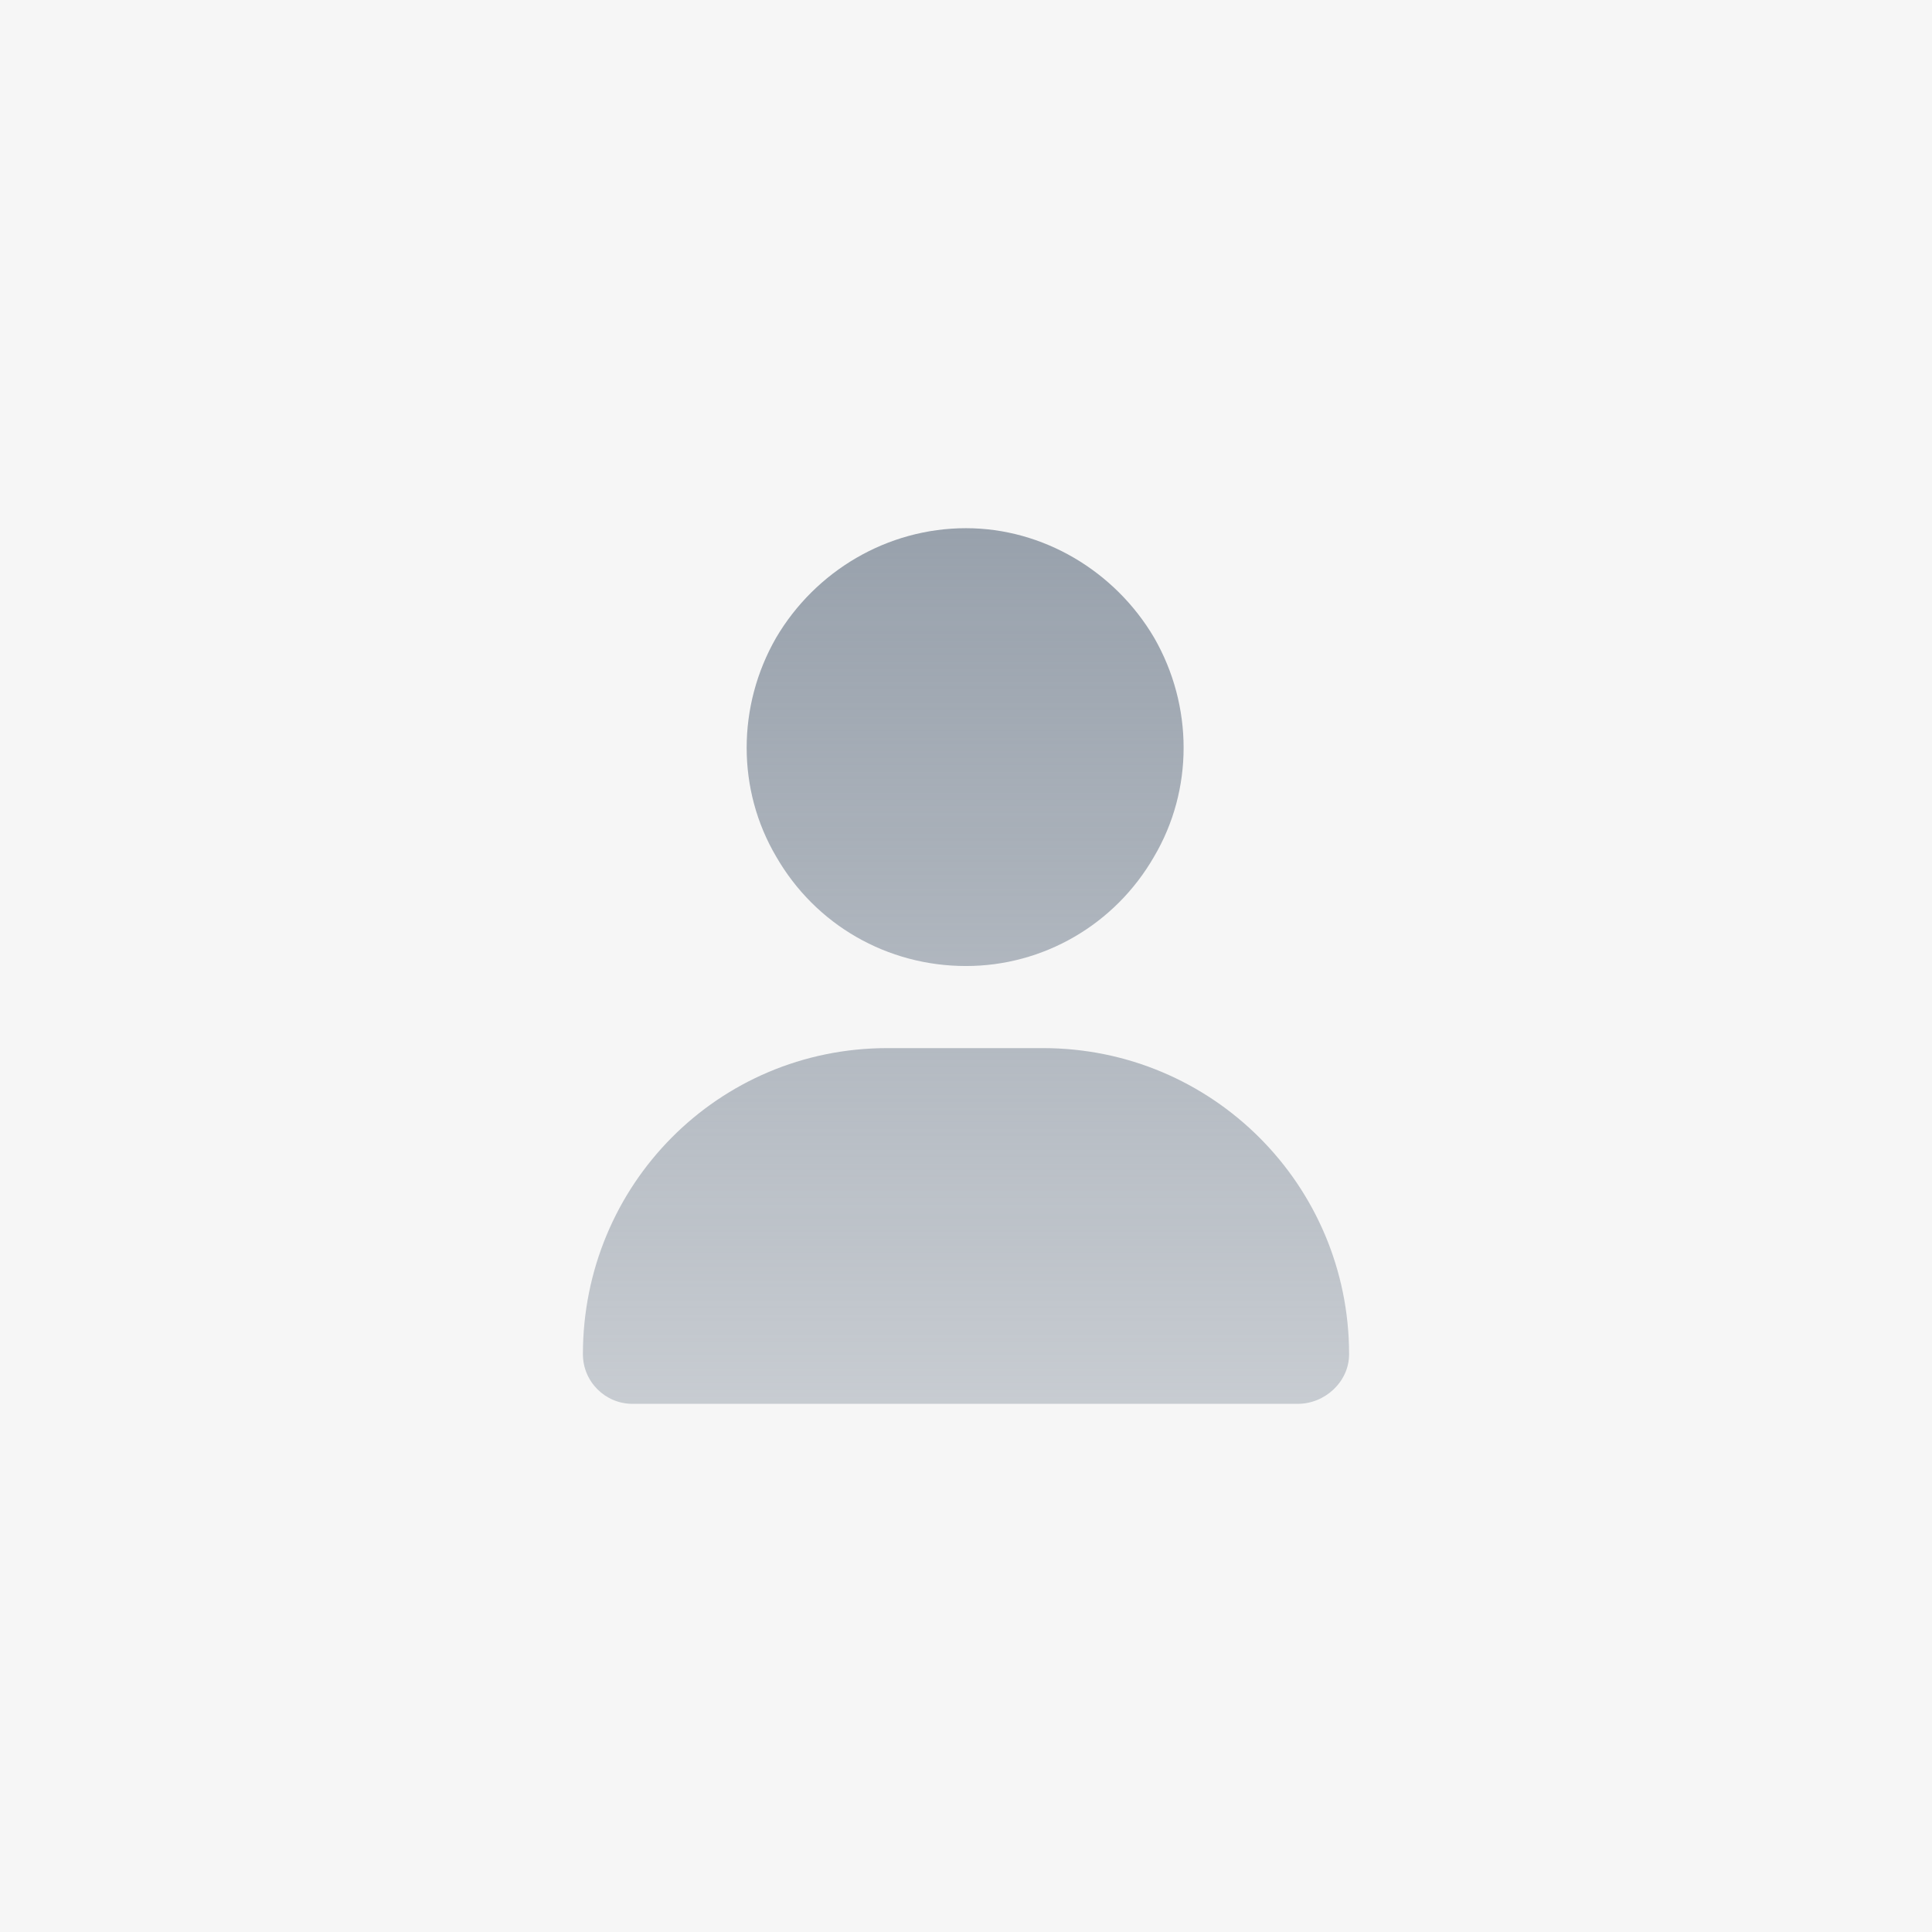
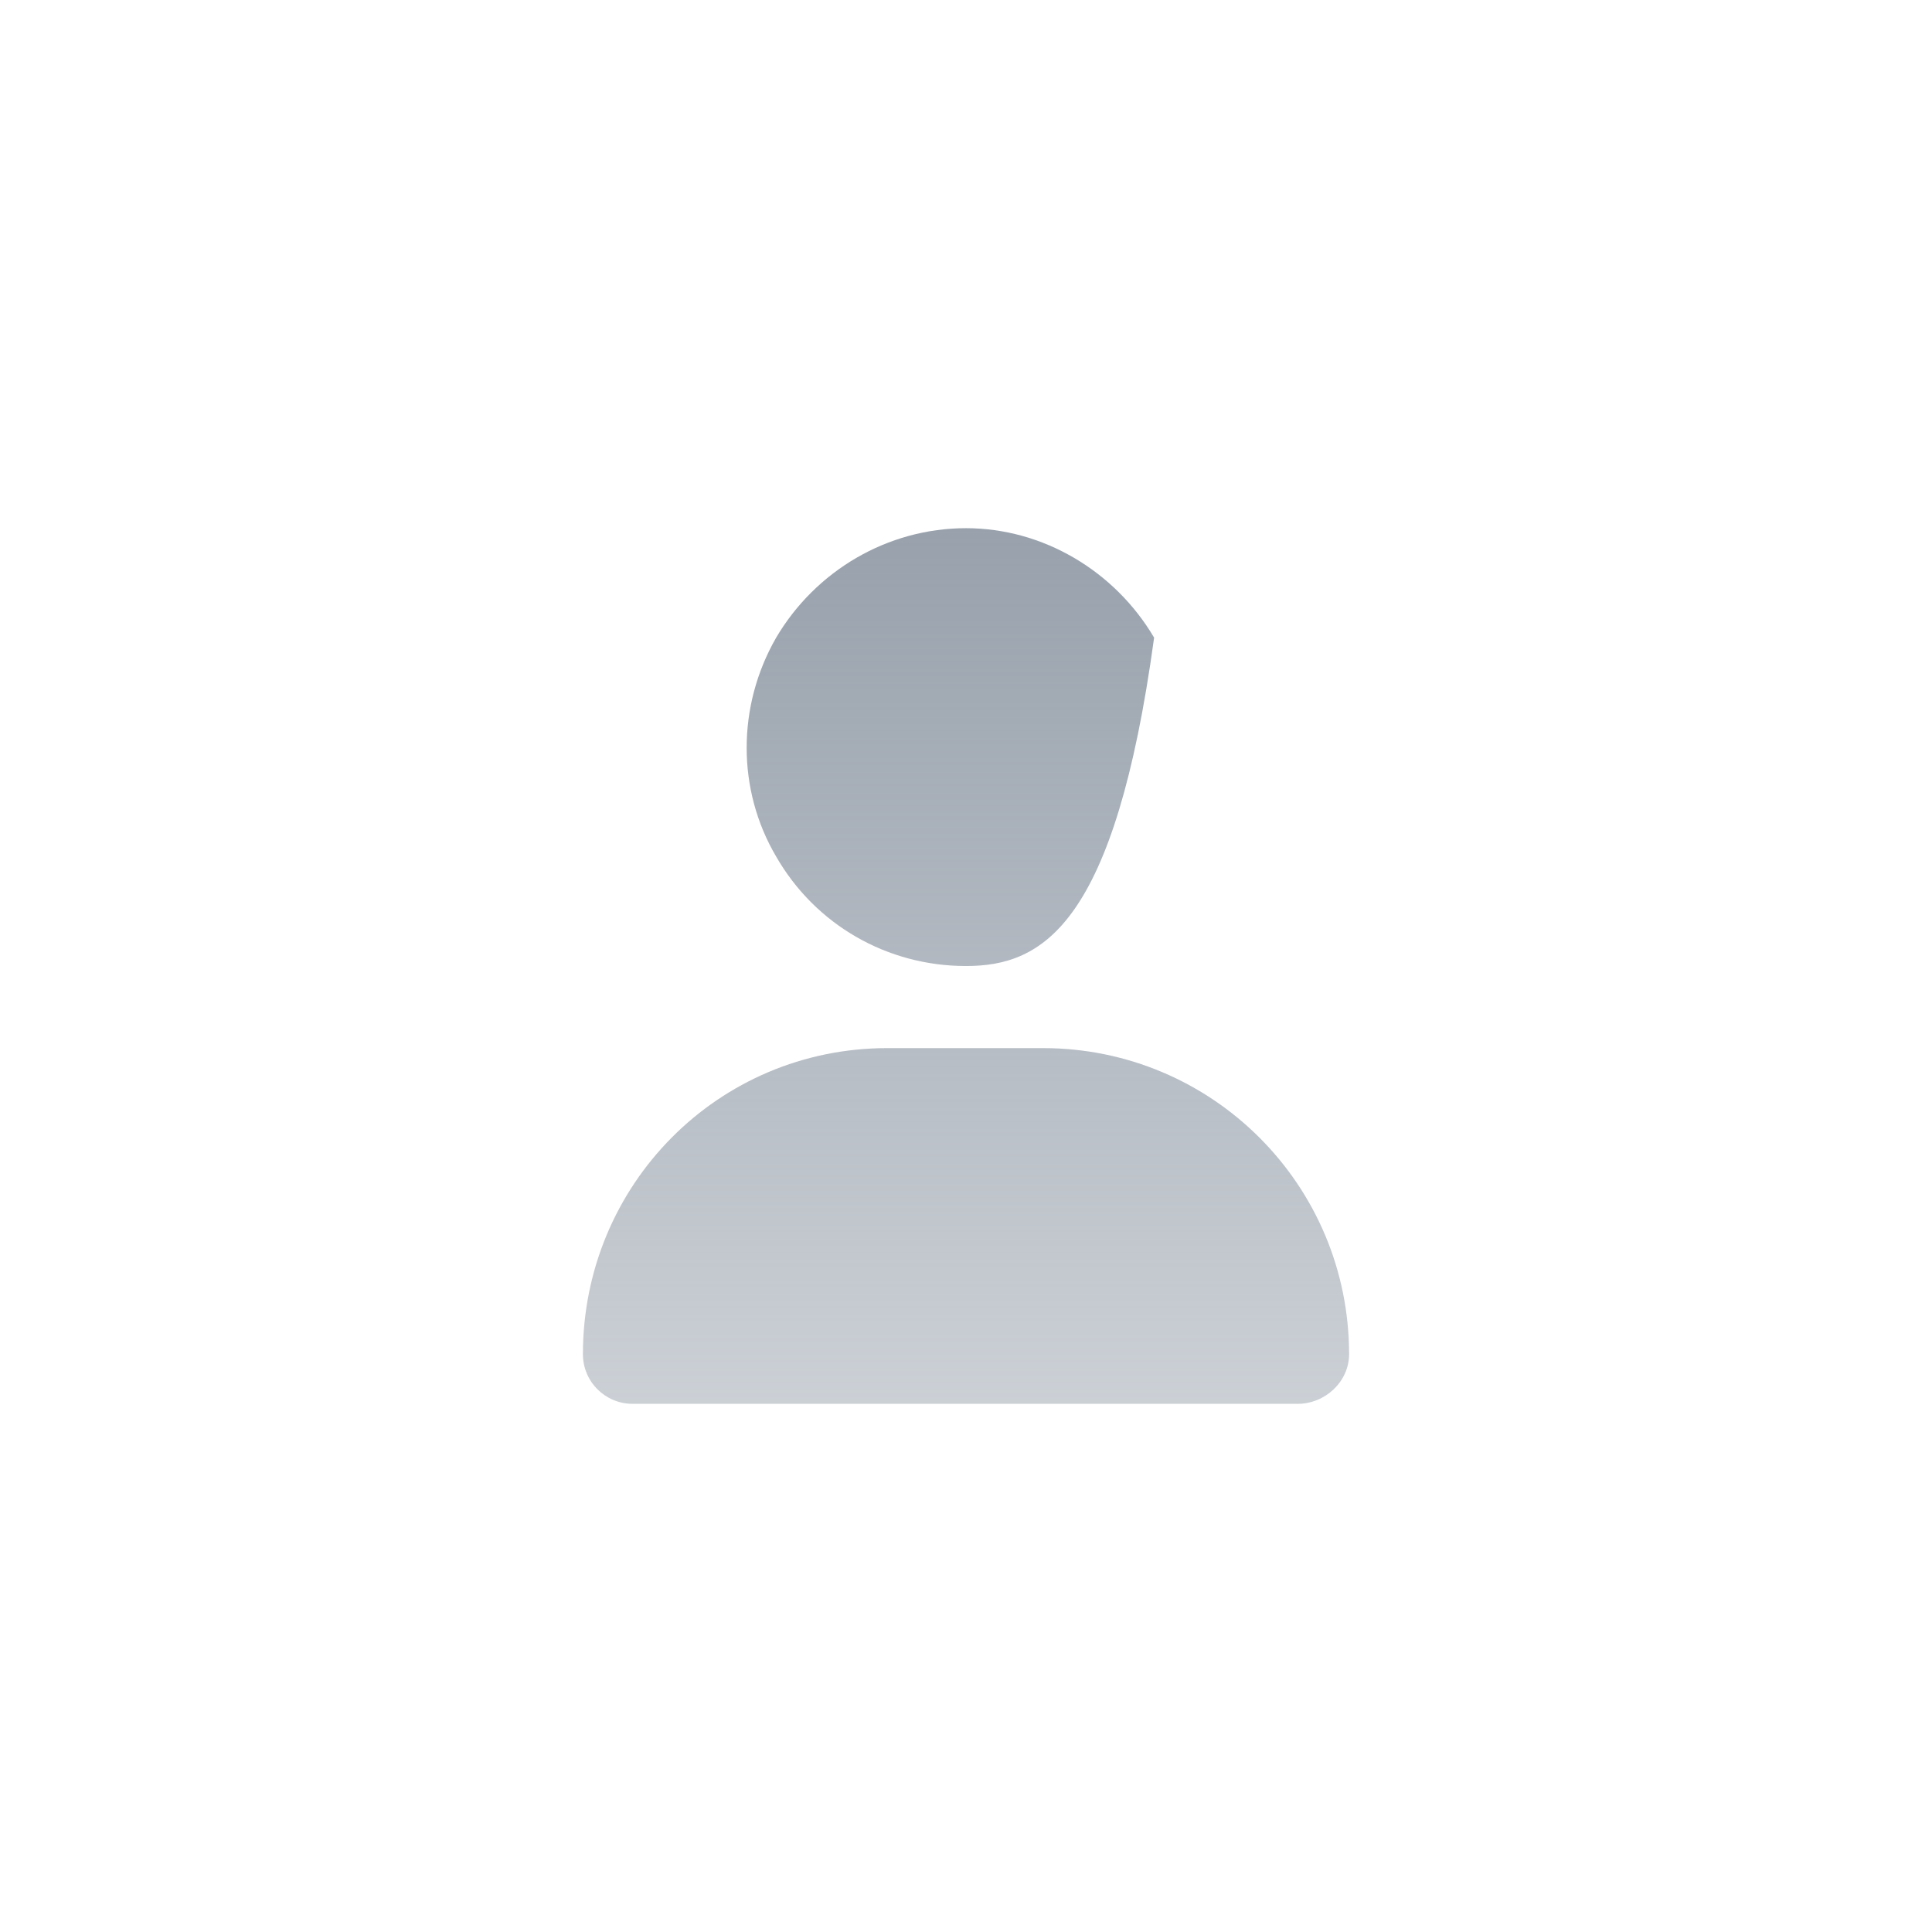
<svg xmlns="http://www.w3.org/2000/svg" width="84" height="84" viewBox="0 0 84 84" fill="none">
-   <rect width="84" height="84" fill="#F6F6F6" />
-   <path d="M42 42.001C38.579 42.001 35.456 40.216 33.746 37.242C32.036 34.342 32.036 30.698 33.746 27.724C35.456 24.824 38.579 22.965 42 22.965C45.346 22.965 48.469 24.824 50.179 27.724C51.889 30.698 51.889 34.342 50.179 37.242C48.469 40.216 45.346 42.001 42 42.001ZM38.579 45.57H45.346C52.707 45.57 58.656 51.518 58.656 58.88C58.656 60.069 57.615 61.036 56.425 61.036H27.5C26.31 61.036 25.344 60.069 25.344 58.88C25.344 51.518 31.218 45.57 38.579 45.57Z" fill="url(#paint0_linear_4620_49576)" />
+   <path d="M42 42.001C38.579 42.001 35.456 40.216 33.746 37.242C32.036 34.342 32.036 30.698 33.746 27.724C35.456 24.824 38.579 22.965 42 22.965C45.346 22.965 48.469 24.824 50.179 27.724C48.469 40.216 45.346 42.001 42 42.001ZM38.579 45.57H45.346C52.707 45.57 58.656 51.518 58.656 58.88C58.656 60.069 57.615 61.036 56.425 61.036H27.5C26.31 61.036 25.344 60.069 25.344 58.88C25.344 51.518 31.218 45.57 38.579 45.57Z" fill="url(#paint0_linear_4620_49576)" />
  <defs>
    <linearGradient id="paint0_linear_4620_49576" x1="42" y1="22.965" x2="42" y2="61.036" gradientUnits="userSpaceOnUse">
      <stop stop-color="#98A1AC" />
      <stop offset="1" stop-color="#98A1AC" stop-opacity="0.5" />
    </linearGradient>
  </defs>
</svg>